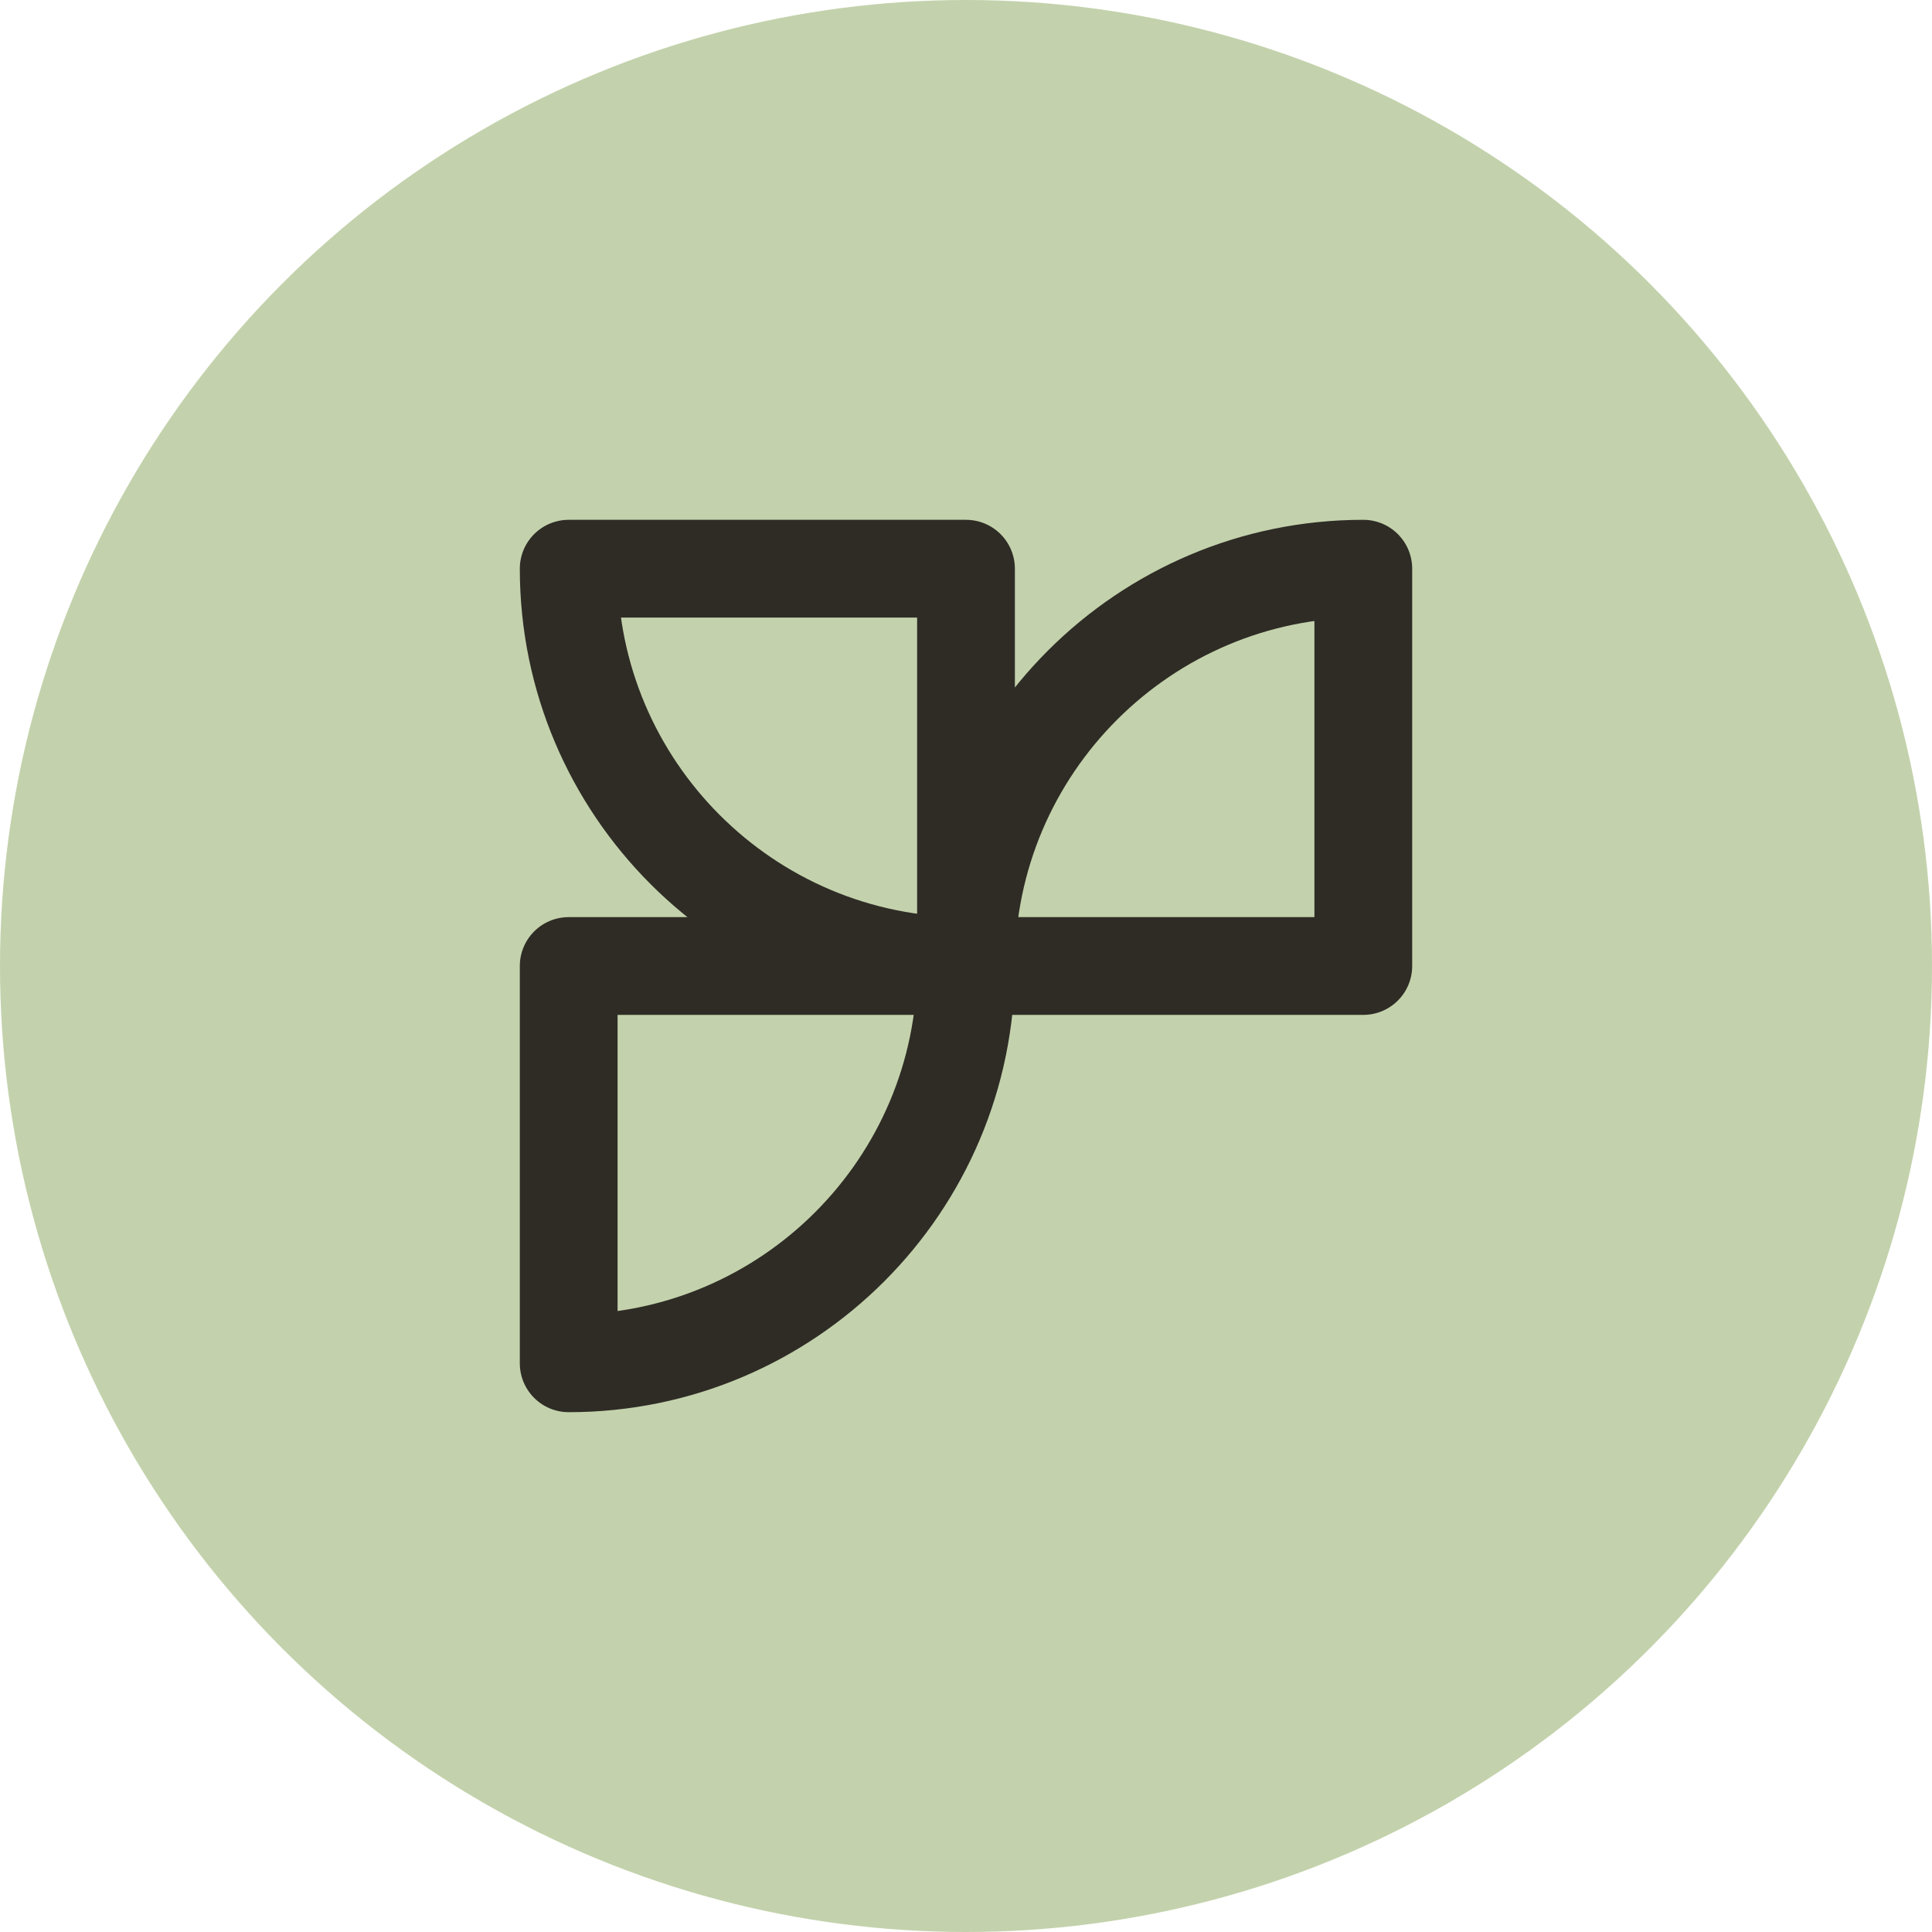
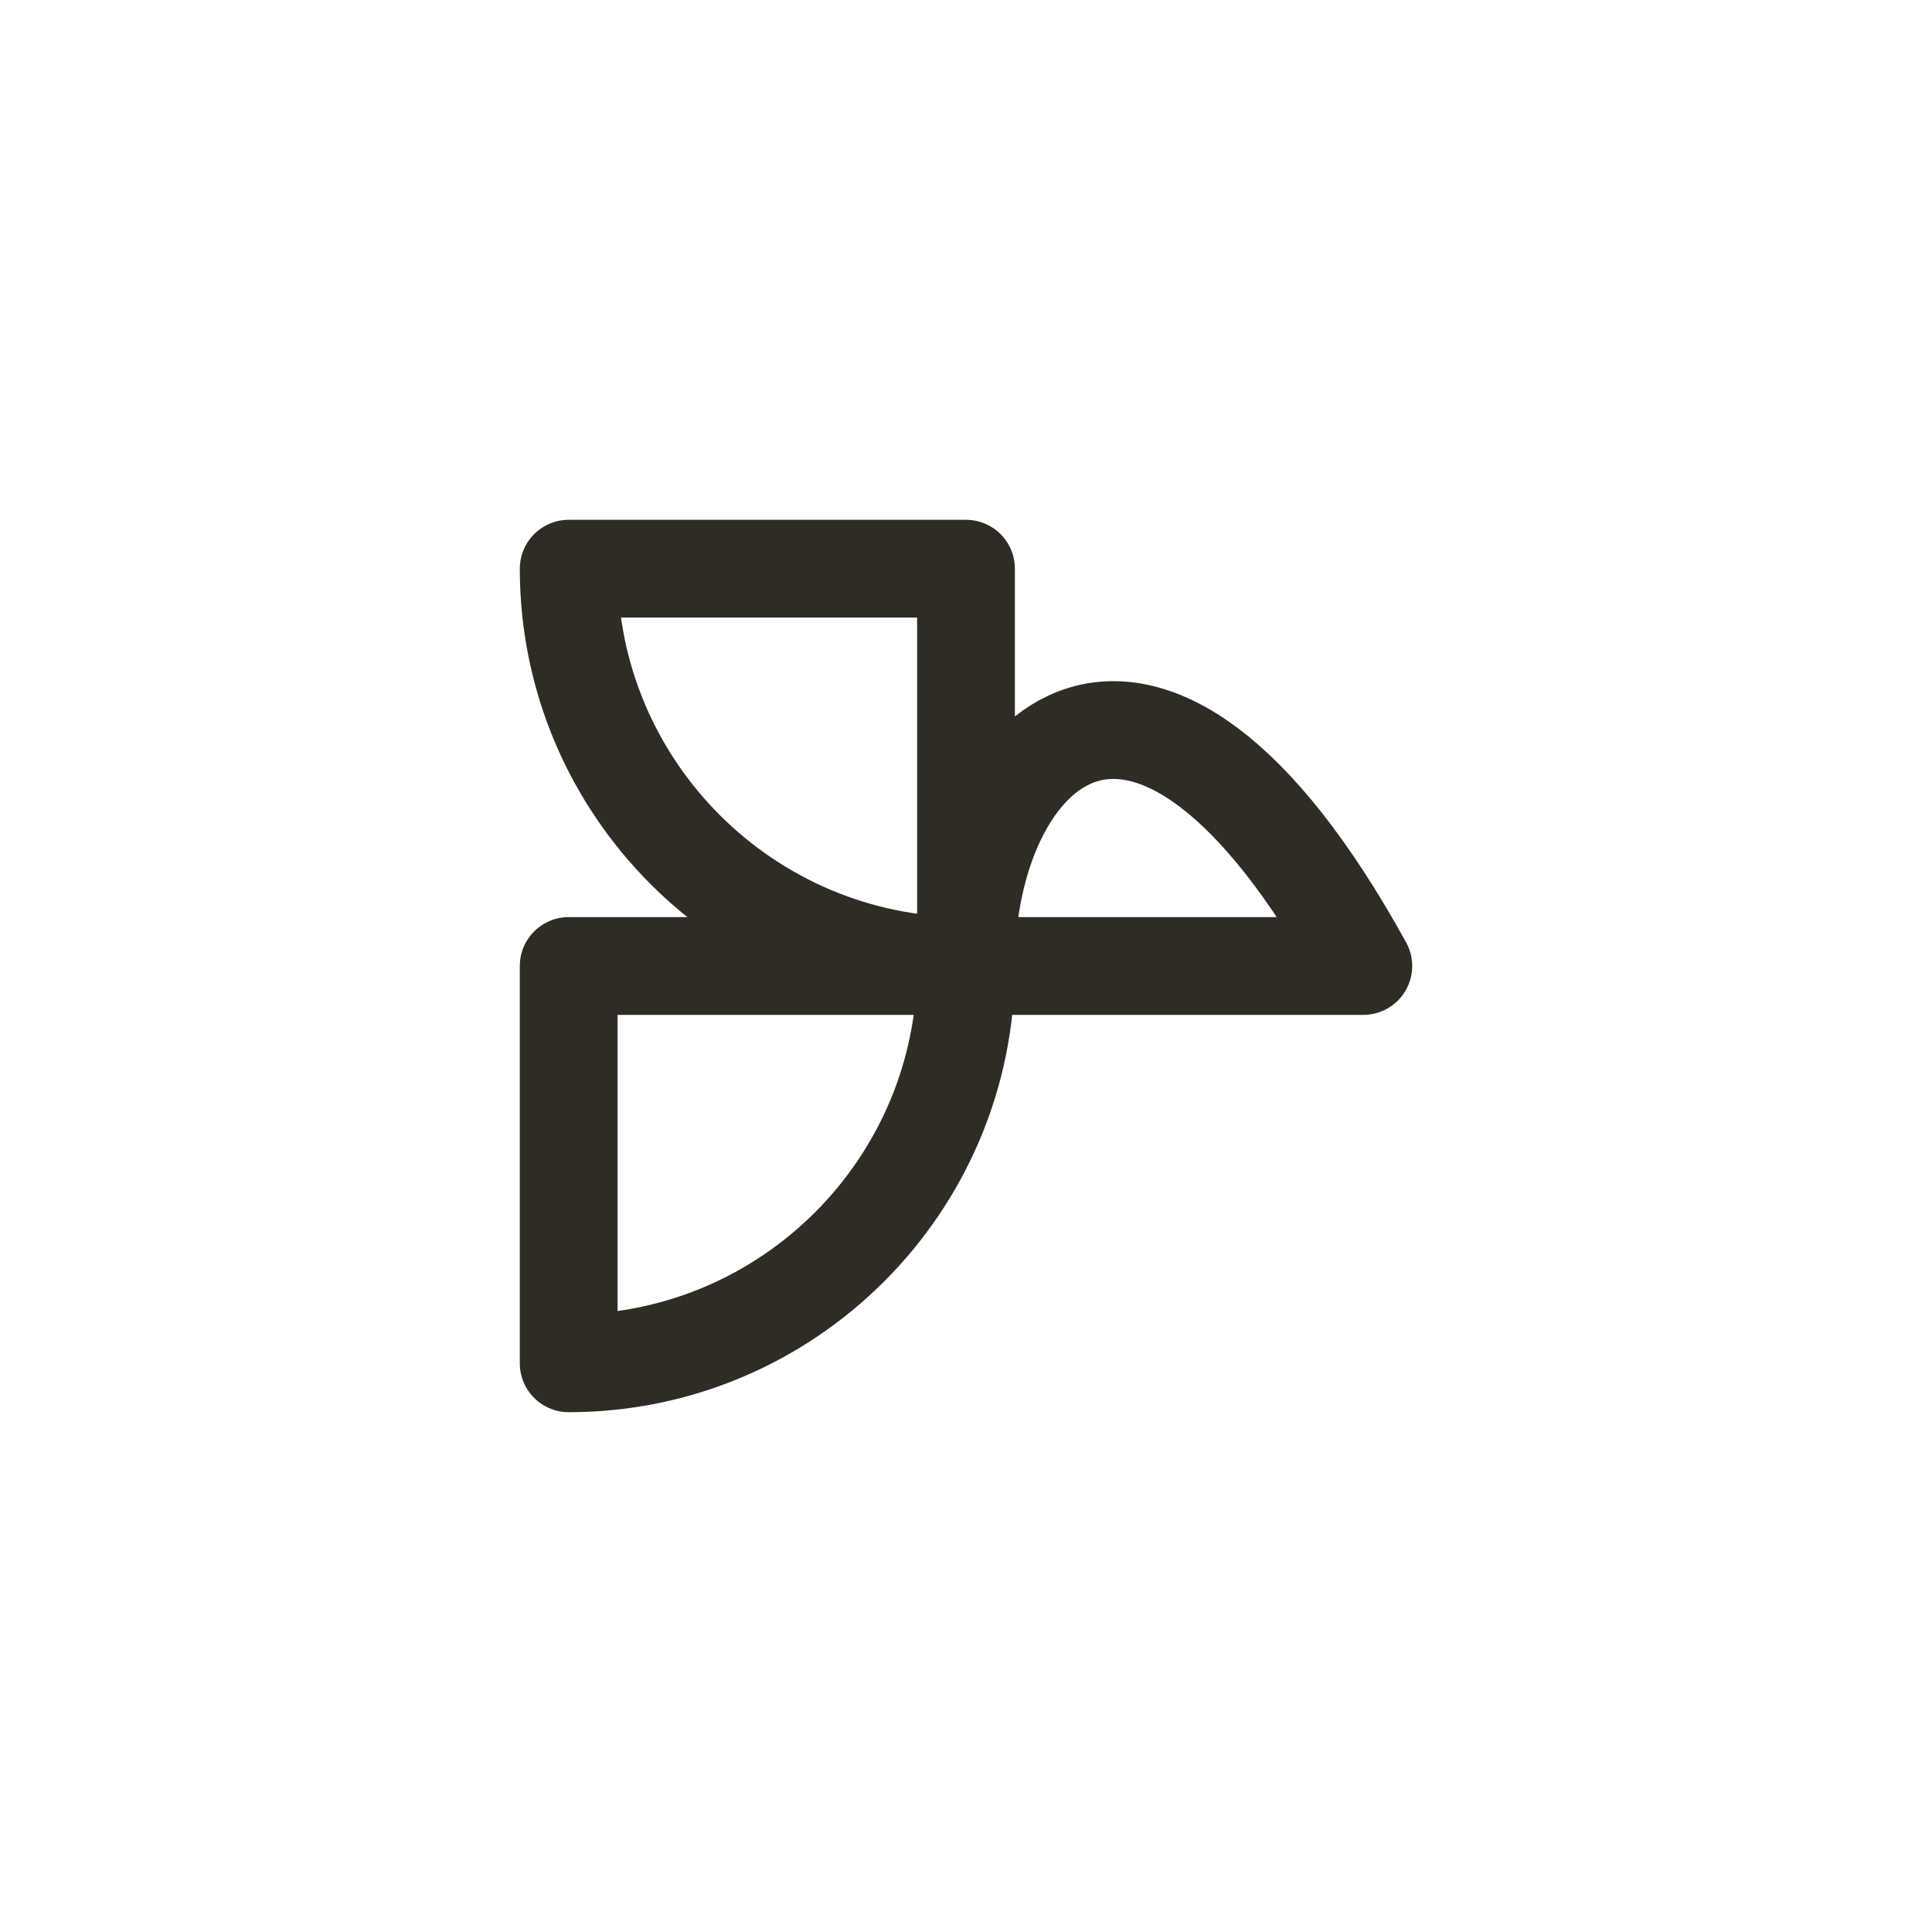
<svg xmlns="http://www.w3.org/2000/svg" width="48" height="48" viewBox="0 0 48 48" fill="none">
-   <circle cx="24" cy="24" r="24" fill="#C3D2AC" />
-   <path d="M24 23.986V14.129H14.129C14.129 19.573 18.553 24 23.993 24H14.129V33.871C19.576 33.871 24 29.451 24 24H33.871V14.129C28.431 14.129 24.007 18.549 24 23.986Z" stroke="#2F2C26" stroke-width="2.429" stroke-linejoin="round" />
+   <path d="M24 23.986V14.129H14.129C14.129 19.573 18.553 24 23.993 24H14.129V33.871C19.576 33.871 24 29.451 24 24H33.871C28.431 14.129 24.007 18.549 24 23.986Z" stroke="#2F2C26" stroke-width="2.429" stroke-linejoin="round" />
</svg>